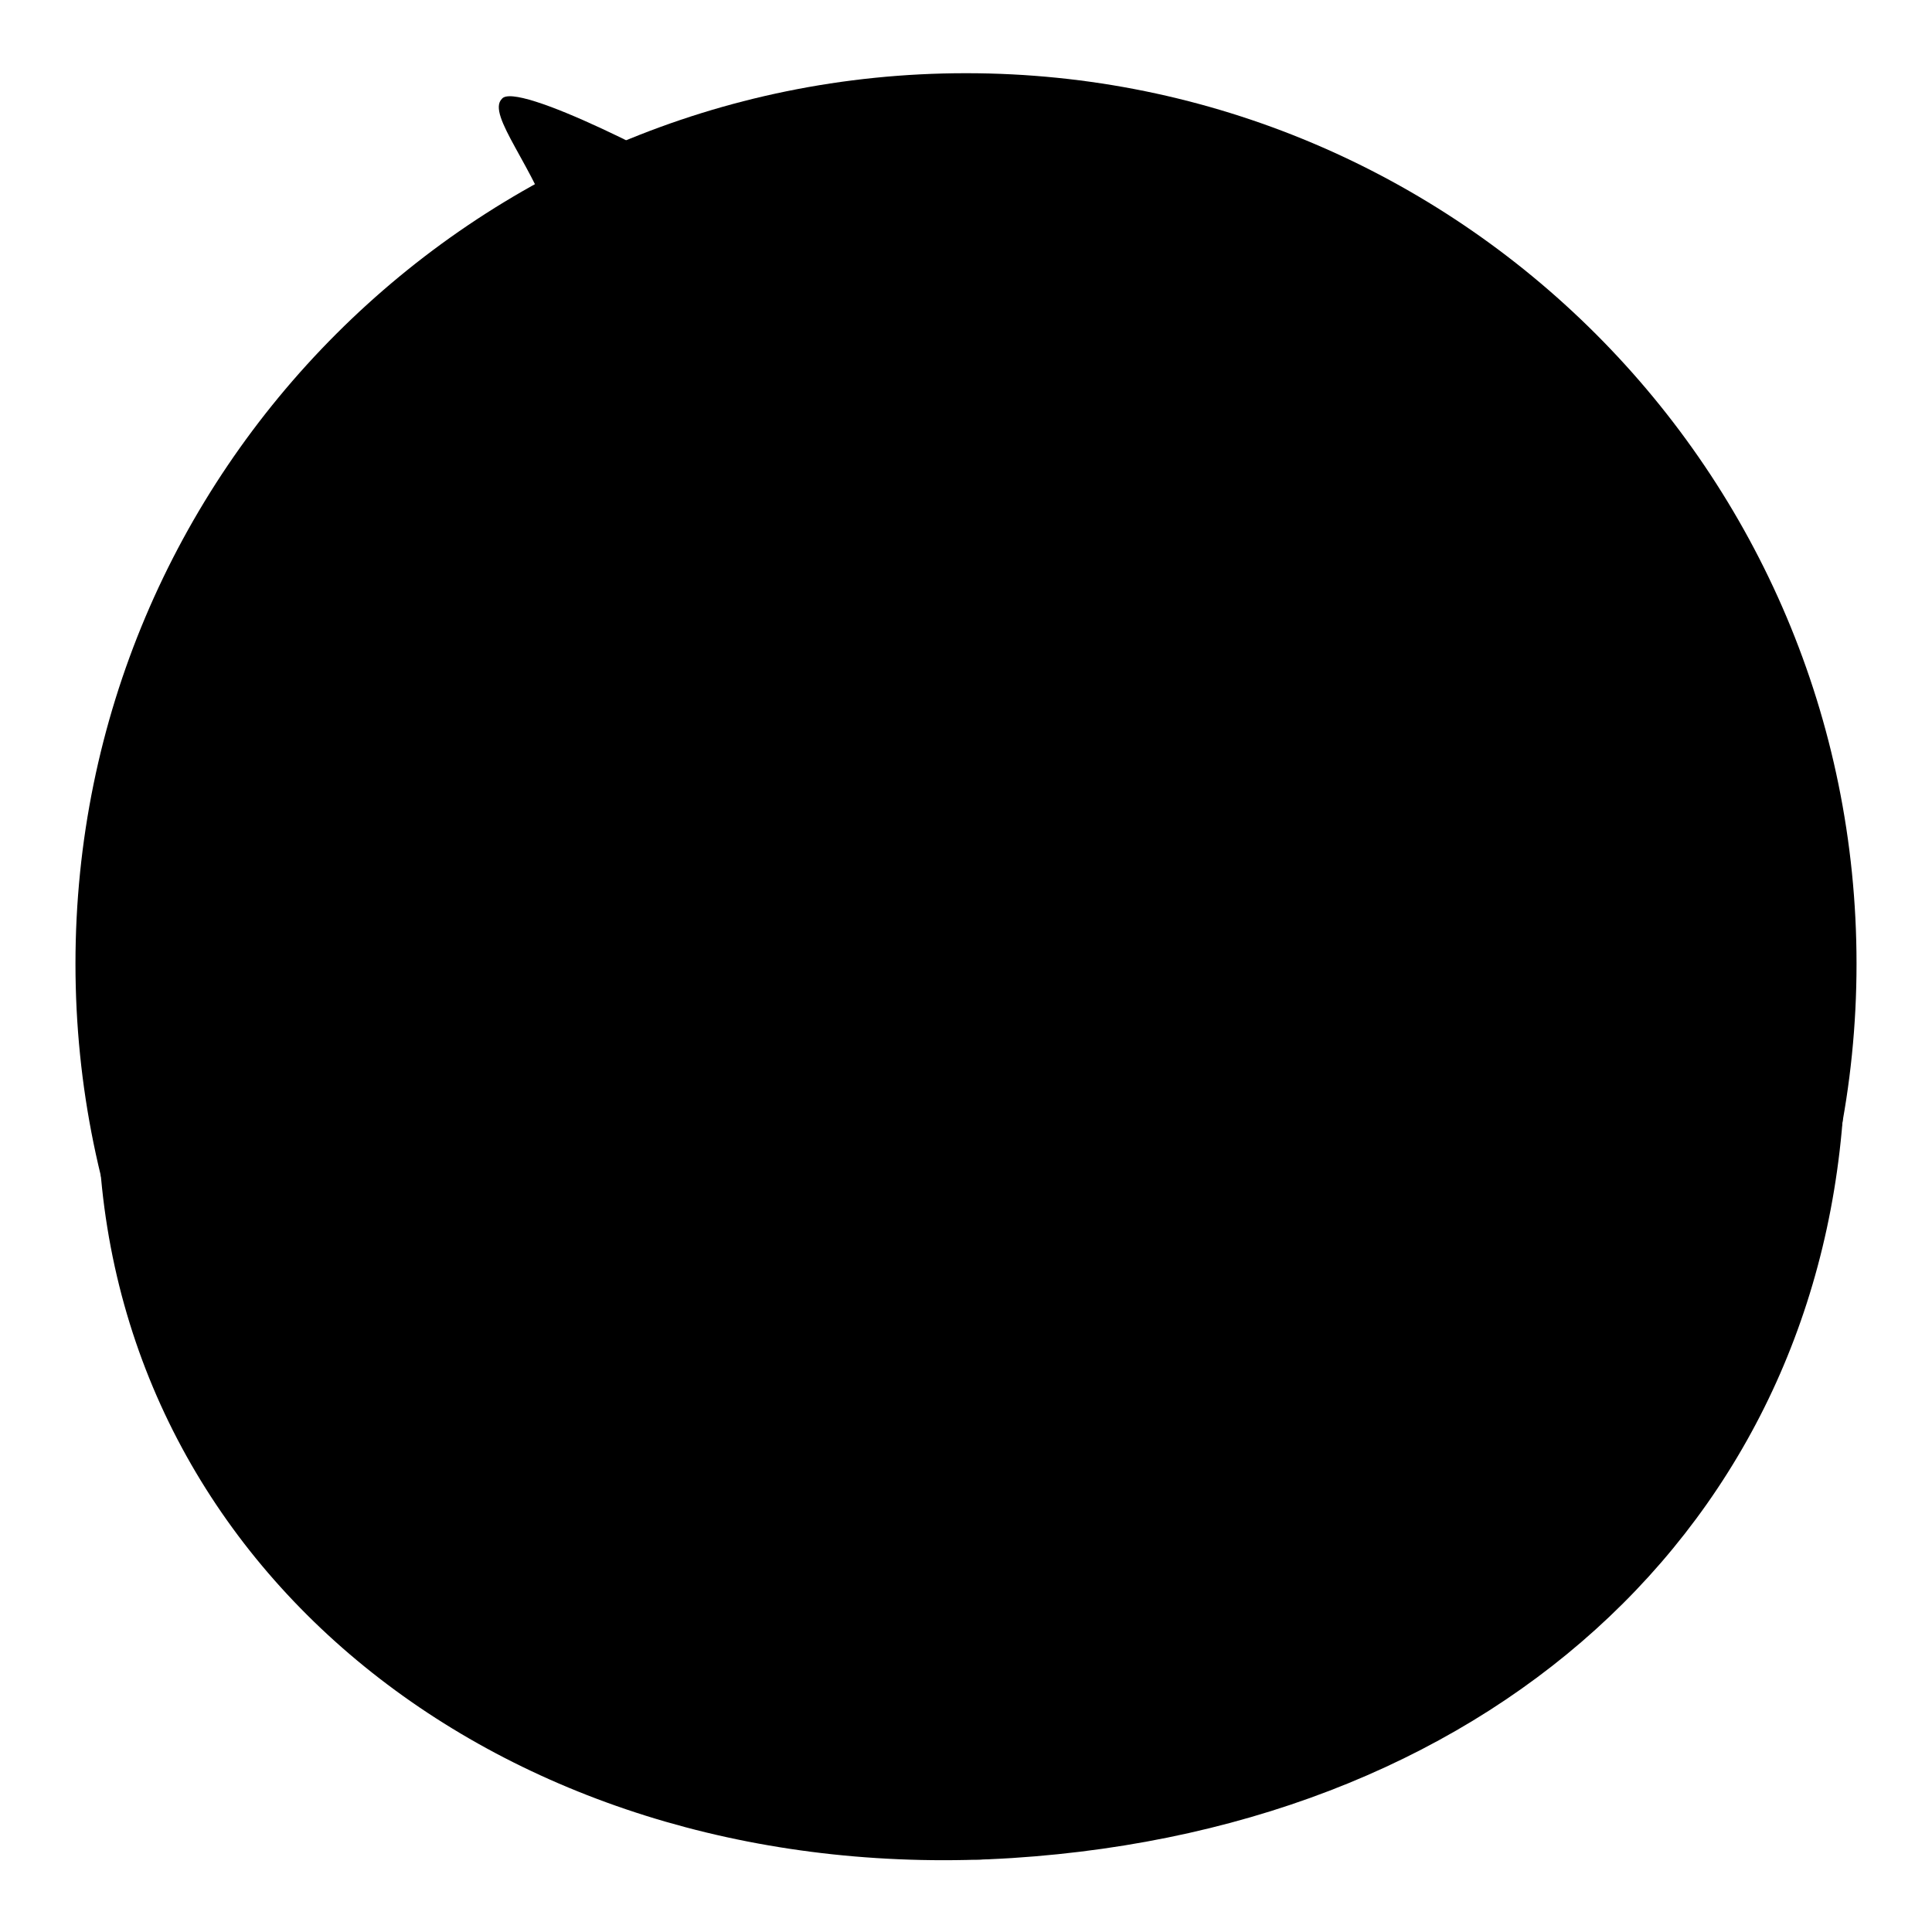
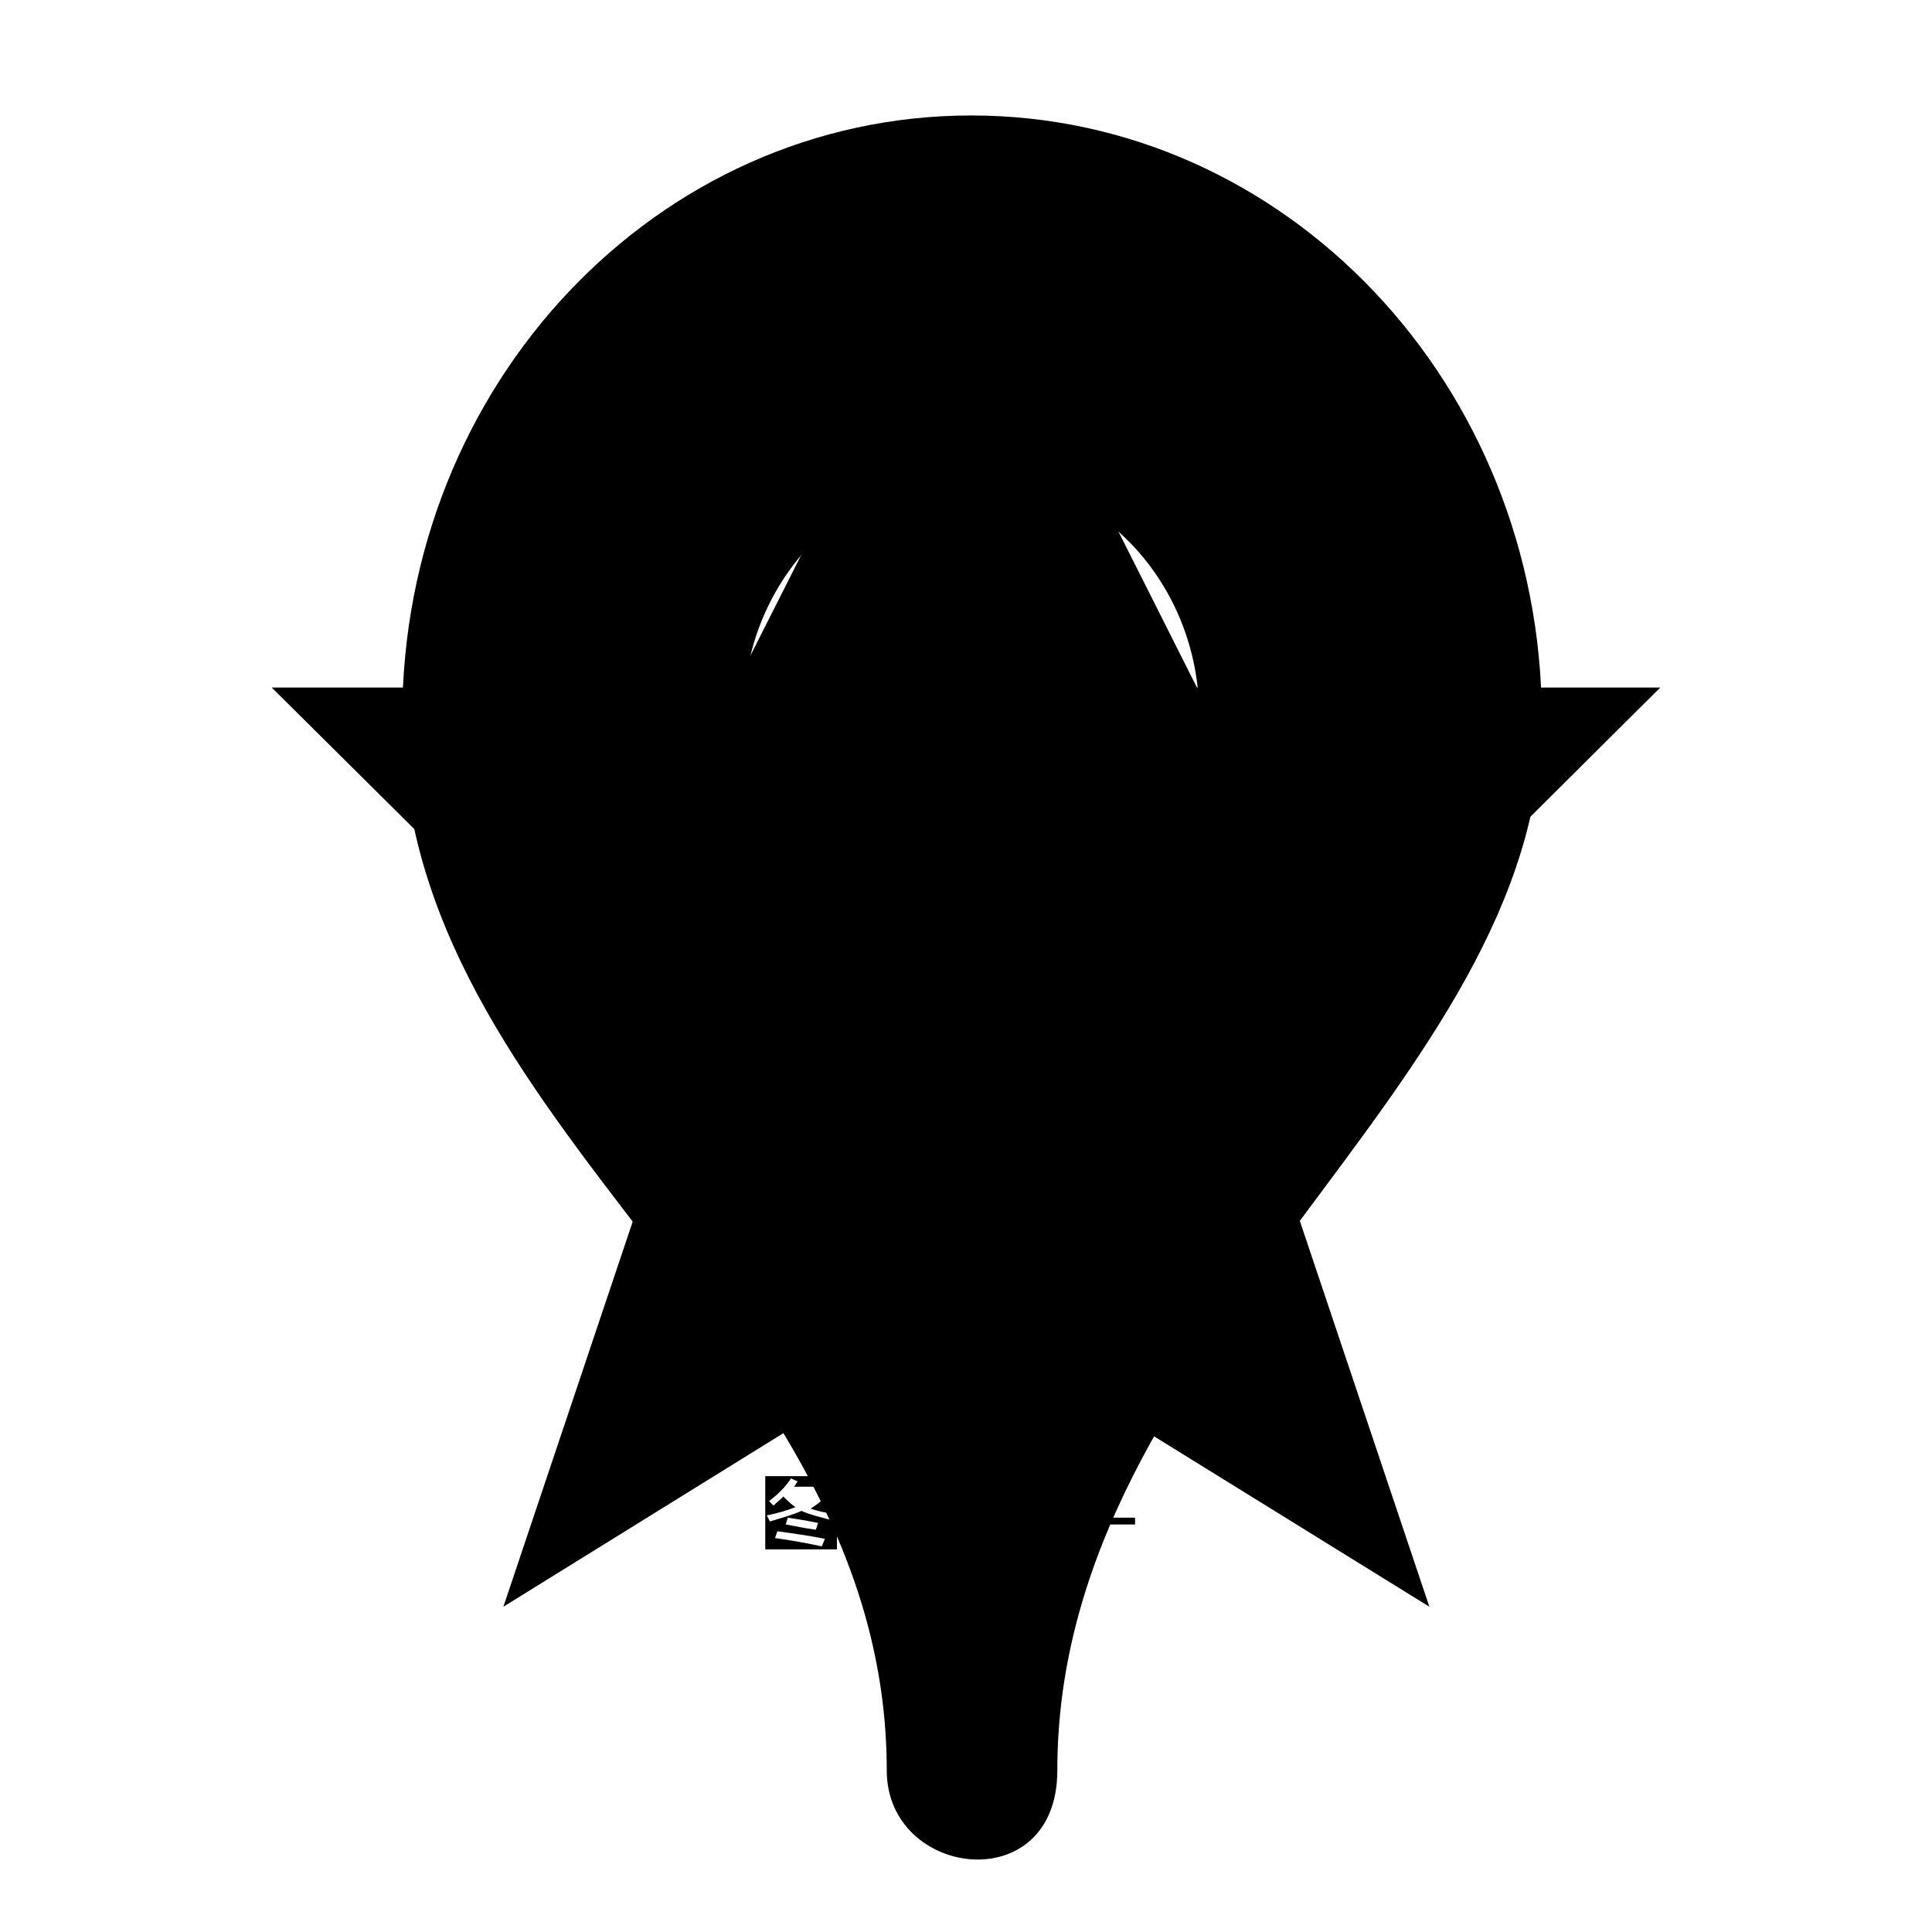
<svg xmlns="http://www.w3.org/2000/svg" version="1.1" x="0px" y="0px" viewBox="0 0 256 256" enable-background="new 0 0 256 256" xml:space="preserve">
  <g>
    <g>
      <path fill="#000000" d="M145.2,201.1h5.2v0.9h-5.2V201.1z" />
      <path fill="#000000" d="M168.1,195.5h1.3v4.2h-1.3V195.5z" />
-       <path fill="#000000" d="M108.3,197.6h-4c0,0,0,0,0,0c0.5,0.7,1.1,1.2,1.9,1.6C107.1,198.8,107.8,198.2,108.3,197.6z" />
      <path fill="#000000" d="M110.9,195.6h-9.5v9.7h9.5V195.6z M108.9,204.9c-1.9-0.4-4-0.8-6.2-1.1l0.3-0.9c2.2,0.3,4.3,0.6,6.3,1L108.9,204.9z M104.1,202l0.3-0.9c1.3,0.2,2.6,0.4,4,0.7l-0.3,0.9C106.6,202.5,105.3,202.2,104.1,202z M110.1,201.4c-1.5-0.4-2.8-0.7-3.9-1.2c-1.1,0.5-2.5,0.9-4.2,1.4c-0.1-0.3-0.3-0.6-0.4-0.8c1.5-0.3,2.8-0.7,3.8-1.1c-0.6-0.4-1.1-0.9-1.6-1.4c-0.4,0.4-0.9,0.8-1.3,1.2c-0.2-0.2-0.4-0.4-0.6-0.6c1.2-0.9,2.2-1.9,2.9-3l0.9,0.4c-0.2,0.2-0.3,0.5-0.5,0.7h4.6v0.8c-0.6,0.8-1.4,1.5-2.4,2.1c0.9,0.3,2,0.6,3.4,0.7C110.3,200.8,110.2,201.1,110.1,201.4z" />
      <path fill="#000000" d="M172.2,195.5h1.3v4.2h-1.3V195.5z" />
-       <path fill="#000000" d="M145.2,202.8h5.2v0.9h-5.2V202.8z" />
-       <path fill="#000000" d="M209.8,70.1c-20.3-16-46.3-22.6-71-28.9c-19.7-5-27.1-6-40-13.9c-9.5-6-30.5-16.6-32.3-14.2c-2.1,2.1,4.5,9.2,7.1,17.9c3.9,12.4,0.8,22.3-9.2,30c-23.2,17.6-53.4,48.4-51.3,91c2.9,58.1,56,98.3,121,94.2c65.2-4.2,109.1-46.3,110.4-104.4C245.3,113.5,232.9,89,209.8,70.1z M95.4,196.2h0.9v7.6h-0.9V196.2z M74.2,194.9h10.5v1H74.2V194.9z M73,205.2c1-1.3,1.9-2.7,2.8-4.4l0.9,0.5c-0.9,1.6-1.9,3.1-2.9,4.5C73.6,205.6,73.4,205.4,73,205.2z M80.3,205c0,1.1-0.6,1.6-1.7,1.6c-0.6,0-1.3,0-2,0c0-0.4-0.1-0.7-0.2-1.2c0.7,0.1,1.3,0.1,2,0.1c0.6,0,0.9-0.3,0.9-0.9v-4.9H73v-1H86v1h-5.6L80.3,205L80.3,205z M85,205.5c-1.1-1.6-2.1-2.9-3-4.1l0.9-0.6c1.1,1.3,2.1,2.7,3.1,4.1L85,205.5z M88.9,206.9H88v-7.6c-0.4,0.8-0.8,1.6-1.3,2.4c-0.1-0.3-0.2-0.7-0.4-1.2c1.1-1.9,2-4,2.5-6.3l1,0.2c-0.2,1-0.5,1.9-0.9,2.9V206.9z M95.1,195.8h-2.6c-0.1,0.7-0.3,1.4-0.5,2h2.5v0.9c-0.4,3.4-1.8,6.2-4.2,8.2c-0.2-0.3-0.4-0.6-0.7-0.8c1.2-1,2.2-2.2,2.8-3.6c-0.4-0.4-0.9-0.7-1.4-1.1l0.5-0.7c0.4,0.3,0.8,0.6,1.3,0.9c0.3-0.9,0.6-1.9,0.7-2.9h-1.8c-0.5,1.6-1.1,2.9-1.8,3.8c-0.2-0.3-0.4-0.6-0.6-0.8c1-1.4,1.7-3.4,2.2-5.9H90v-0.9h5L95.1,195.8L95.1,195.8z M98.7,205c0,0.7-0.1,1.1-0.3,1.3c-0.2,0.2-0.6,0.3-1.1,0.4c-0.4,0-1,0-1.8,0c0-0.4-0.1-0.7-0.2-1.1c0.7,0.1,1.2,0.1,1.6,0.1c0.3,0,0.6,0,0.7-0.2c0.1-0.1,0.1-0.4,0.1-0.8v-10.5h0.9L98.7,205L98.7,205z M175.6,195.1h0.9v8.7h-0.9V195.1z M118.2,194.9h6.9v0.9h-6.9V194.9z M111.8,206.9h-1v-0.6h-9.5v0.6h-1v-12.2h11.5V206.9z M115.9,206.8H115v-7.1c-0.5,1.5-1,2.7-1.6,3.6c-0.1-0.4-0.3-0.7-0.4-1.2c1-1.5,1.6-3,2-4.6H113v-0.9h2v-2.6h0.9v2.6h1.8v0.9h-1.8v2.3l0.6-0.6c0.6,0.5,1,0.9,1.5,1.4l-0.7,0.7c-0.4-0.5-0.9-0.9-1.3-1.4L115.9,206.8L115.9,206.8z M116.8,205.1c0.7-1.1,1.4-2.5,2.1-4.2l1,0.4c-0.7,1.6-1.4,3-2.1,4.2C117.5,205.3,117.1,205.2,116.8,205.1z M122.2,205.1c0,1.1-0.5,1.6-1.5,1.6c-0.5,0-1,0-1.7,0c0-0.3-0.1-0.7-0.2-1.1c0.6,0.1,1.2,0.1,1.6,0.1c0.5,0,0.8-0.3,0.8-1v-5.1h-3.5v-0.9h8.1v0.9h-3.6L122.2,205.1L122.2,205.1z M125,205.5c-0.6-1.3-1.2-2.7-2-4.2l0.9-0.4c0.8,1.6,1.5,3,2,4.1L125,205.5z M132.3,207h-0.9l0.8-3.5h1.2L132.3,207z M133,150.5l10-10.5l10.8-11.1c1.1-0.8,0.8-1.3-0.5-1.6c-0.8,0-7.1-1.3-13.4-2.6l-12.4-2.6c-0.3-14.5,3.9-23.7,11.1-24.7c9.2-1.1,18.7,11.1,22.1,33.1c2.9,18.7-3.4,34.7-12.1,35.5C142.4,166.8,136.9,160.8,133,150.5z M143,196.5l-0.9,0.7c-0.6-0.8-1.2-1.5-1.8-2l0.8-0.7C141.8,195.2,142.5,195.8,143,196.5z M141.4,206.5l-0.6-0.9c0.3-0.3,0.4-0.7,0.4-1.1v-4.9h-1.6v-0.9h2.6v6.1c0.5-0.3,1-0.7,1.5-1c0,0.4,0,0.8,0.1,1.1C142.9,205.4,142.1,205.9,141.4,206.5z M151.4,205.3c0,0.9-0.5,1.4-1.4,1.4c-0.5,0-1.2,0-2,0c0-0.3-0.1-0.6-0.2-1c0.7,0,1.4,0.1,1.9,0.1c0.5,0,0.7-0.2,0.7-0.7v-0.7h-5.2v2.4h-1v-6.6h7.2V205.3L151.4,205.3z M152.5,199.4h-9.5v-0.8h4.2v-0.9h-3.3v-0.8h3.3v-0.9h-3.8v-0.8h3.8v-1.2h1.1v1.2h4v0.8h-4v0.9h3.6v0.8h-3.6v0.9h4.2L152.5,199.4z M165.7,205.4c-0.1,0.4-0.3,0.7-0.6,0.9c-0.3,0.2-0.7,0.2-1.4,0.2h-1.5c-1.2,0-1.8-0.5-1.7-1.7V201h-2.6c-0.1,1.5-0.4,2.7-0.9,3.5c-0.7,1-1.8,1.8-3.5,2.5c-0.2-0.3-0.4-0.6-0.7-0.9c1.5-0.5,2.6-1.2,3.2-2c0.5-0.7,0.7-1.6,0.8-2.9h-3.7v-1h5.7v-2.8h-3.1c-0.4,0.9-0.9,1.6-1.4,2.2c-0.3-0.2-0.6-0.5-0.8-0.6c1-1.3,1.7-2.8,2.3-4.5l1,0.3c-0.2,0.6-0.4,1.1-0.6,1.6h2.7v-2.2h1.1v2.2h4.8v1h-4.8v2.8h5.7v1h-4.2v3.7c0,0.7,0.2,1,0.9,0.9h1.3c0.6,0,0.9-0.2,1-0.7c0.1-0.4,0.1-1.1,0.1-1.9c0.3,0.1,0.7,0.3,1.1,0.4C165.9,204.1,165.8,204.7,165.7,205.4z M175.3,200.5h-1v5c0,0.8-0.4,1.2-1.1,1.2c-0.3,0-0.7,0-1.1,0c0-0.3-0.1-0.6-0.1-0.9c0.4,0.1,0.7,0.1,1,0.1c0.3,0,0.5-0.2,0.5-0.6v-4.8h-1.3v1.3c0,2.2-0.4,3.9-1.2,5.1c-0.2-0.3-0.5-0.6-0.7-0.7c0.7-1,1-2.5,1-4.4v-1.3h-1.1v4.6c0,0.8-0.4,1.3-1.1,1.3c-0.3,0-0.6,0-1,0c0-0.3-0.1-0.6-0.1-0.9c0.4,0.1,0.7,0.1,0.9,0.1c0.3,0,0.5-0.2,0.5-0.6v-4.5h-1.3v1.5c0,2-0.4,3.6-1.2,4.9c-0.2-0.3-0.5-0.6-0.6-0.7c0.7-1.1,1-2.6,1-4.4v-1.3h-1v-0.8h1v-4.9h3v5h1.1v-5h3v5h1L175.3,200.5L175.3,200.5z M178.5,205.3c0,0.9-0.4,1.4-1.2,1.4c-0.5,0-1.1,0-1.7,0c0-0.4-0.1-0.7-0.2-1.1c0.6,0.1,1.1,0.1,1.5,0.1c0.5,0,0.7-0.2,0.7-0.7v-10.9h0.9L178.5,205.3L178.5,205.3z M181.5,204.2c-0.1-0.4-0.2-0.7-0.3-1.1c0.4,0.1,0.8,0.1,1.2,0.1c0.6-0.1,0.8-0.7,0.6-1.8c-0.1-0.6-0.5-1.3-1.1-2.2c0.3-1.1,0.7-2.3,1-3.6h-1.7V207h-1v-12.2h3.7v0.9c-0.4,1.3-0.8,2.4-1.1,3.4c0.7,0.9,1.1,1.7,1.2,2.3c0.2,1.6-0.1,2.6-1.2,2.8C182.4,204.3,182,204.3,181.5,204.2z M183.4,205.7c0.7-0.8,1.3-1.8,1.9-3l0.9,0.5c-0.6,1.1-1.3,2.2-2,3.1C184,206.1,183.7,205.9,183.4,205.7z M191.6,206c-0.9-1-1.7-1.9-2.3-2.6l0.7-0.6c0.8,0.8,1.6,1.6,2.4,2.5L191.6,206z M192.1,199.4c-1.8-1-3.1-2.3-4.1-3.8c-0.7,1.1-1.6,2.1-2.6,3h5.3v0.9h-2.2v1.6h3.5v0.9h-3.5v3.2c0,1-0.5,1.5-1.4,1.5c-0.4,0-0.8,0-1.5,0c0-0.3-0.1-0.7-0.2-1.1c0.5,0.1,0.9,0.1,1.3,0.1c0.5,0,0.7-0.2,0.7-0.7v-3h-3.3v-0.9h3.3v-1.6h-2.5v-0.6c-0.3,0.3-0.6,0.5-1,0.7c-0.2-0.3-0.4-0.6-0.6-0.9c1.8-1.3,3.2-2.7,4.1-4.4h1.1l-0.2,0.4c0.9,1.6,2.3,2.8,4.1,3.6C192.4,198.8,192.3,199.2,192.1,199.4z M214.5,154c-5.5,1.3-10-5.8-13.1-16.3c3.4-3.2,6.3-6,9.2-8.4c5-4.2,9.2-8.4,10-9.2s0.5-1.3-0.5-1.6c-0.8,0-6-0.8-11.6-1.8c-3.2-0.8-6.8-1.3-10.8-2.1c0-12.6,3.4-24.5,10.8-25.8c8.2-1.6,15.2,13.9,17.4,31.3C227.9,141,221.6,152.1,214.5,154z" />
      <path fill="#000000" d="M132.8,130l36.6-36.6c1.1-1.1,1.1-2.9,0-4c-1.1-1.1-2.9-1.1-4,0L128.7,126L92.3,89.6c-1.1-1.1-2.9-1.1-4,0c-1.1,1.1-1.1,2.9,0,4l36.4,36.4l-36.2,36.2c-1.1,1.1-1.1,2.9,0,4s2.9,1.1,4,0l36.2-36.2l36.2,36.2c1.1,1.1,2.9,1.1,4,0c1.1-1.1,1.1-2.9,0-4L132.8,130z" />
-       <path fill="#000000" d="M128,9.7c65.2,0,118,52.8,118,118c0,65.1-52.8,118-118,118c-65.2,0-118-52.8-118-118C10,62.5,62.8,9.7,128,9.7z" />
-       <path fill="#000000" d="M168.9,76.4l-40.4,39.8L60.2,53.1l-7.3,7.2l75.9,70.1l47.8-47L168.9,76.4z" />
      <path fill="#000000" d="M66.7,212.9l23-68.5L36,91.1h61.3L128,30.3l30.6,60.8H220l-53.6,53.3l23,68.5L128,174.9L66.7,212.9z" />
      <path fill="#000000" d="M128.7,15.3C87,15.3,53.3,51,53.3,95.1c0,54.6,64.2,82.4,64.2,139.5c0,14.3,22.6,17.1,22.6,0c0-57.3,64.2-90.3,64.2-139.5C204.2,51,170.4,15.3,128.7,15.3z M128.7,126.7c-16.7,0-30.2-14.3-30.2-31.9c0-17.6,13.5-31.9,30.2-31.9c16.7,0,30.2,14.3,30.2,31.9C158.9,112.4,145.4,126.7,128.7,126.7z" />
    </g>
  </g>
</svg>